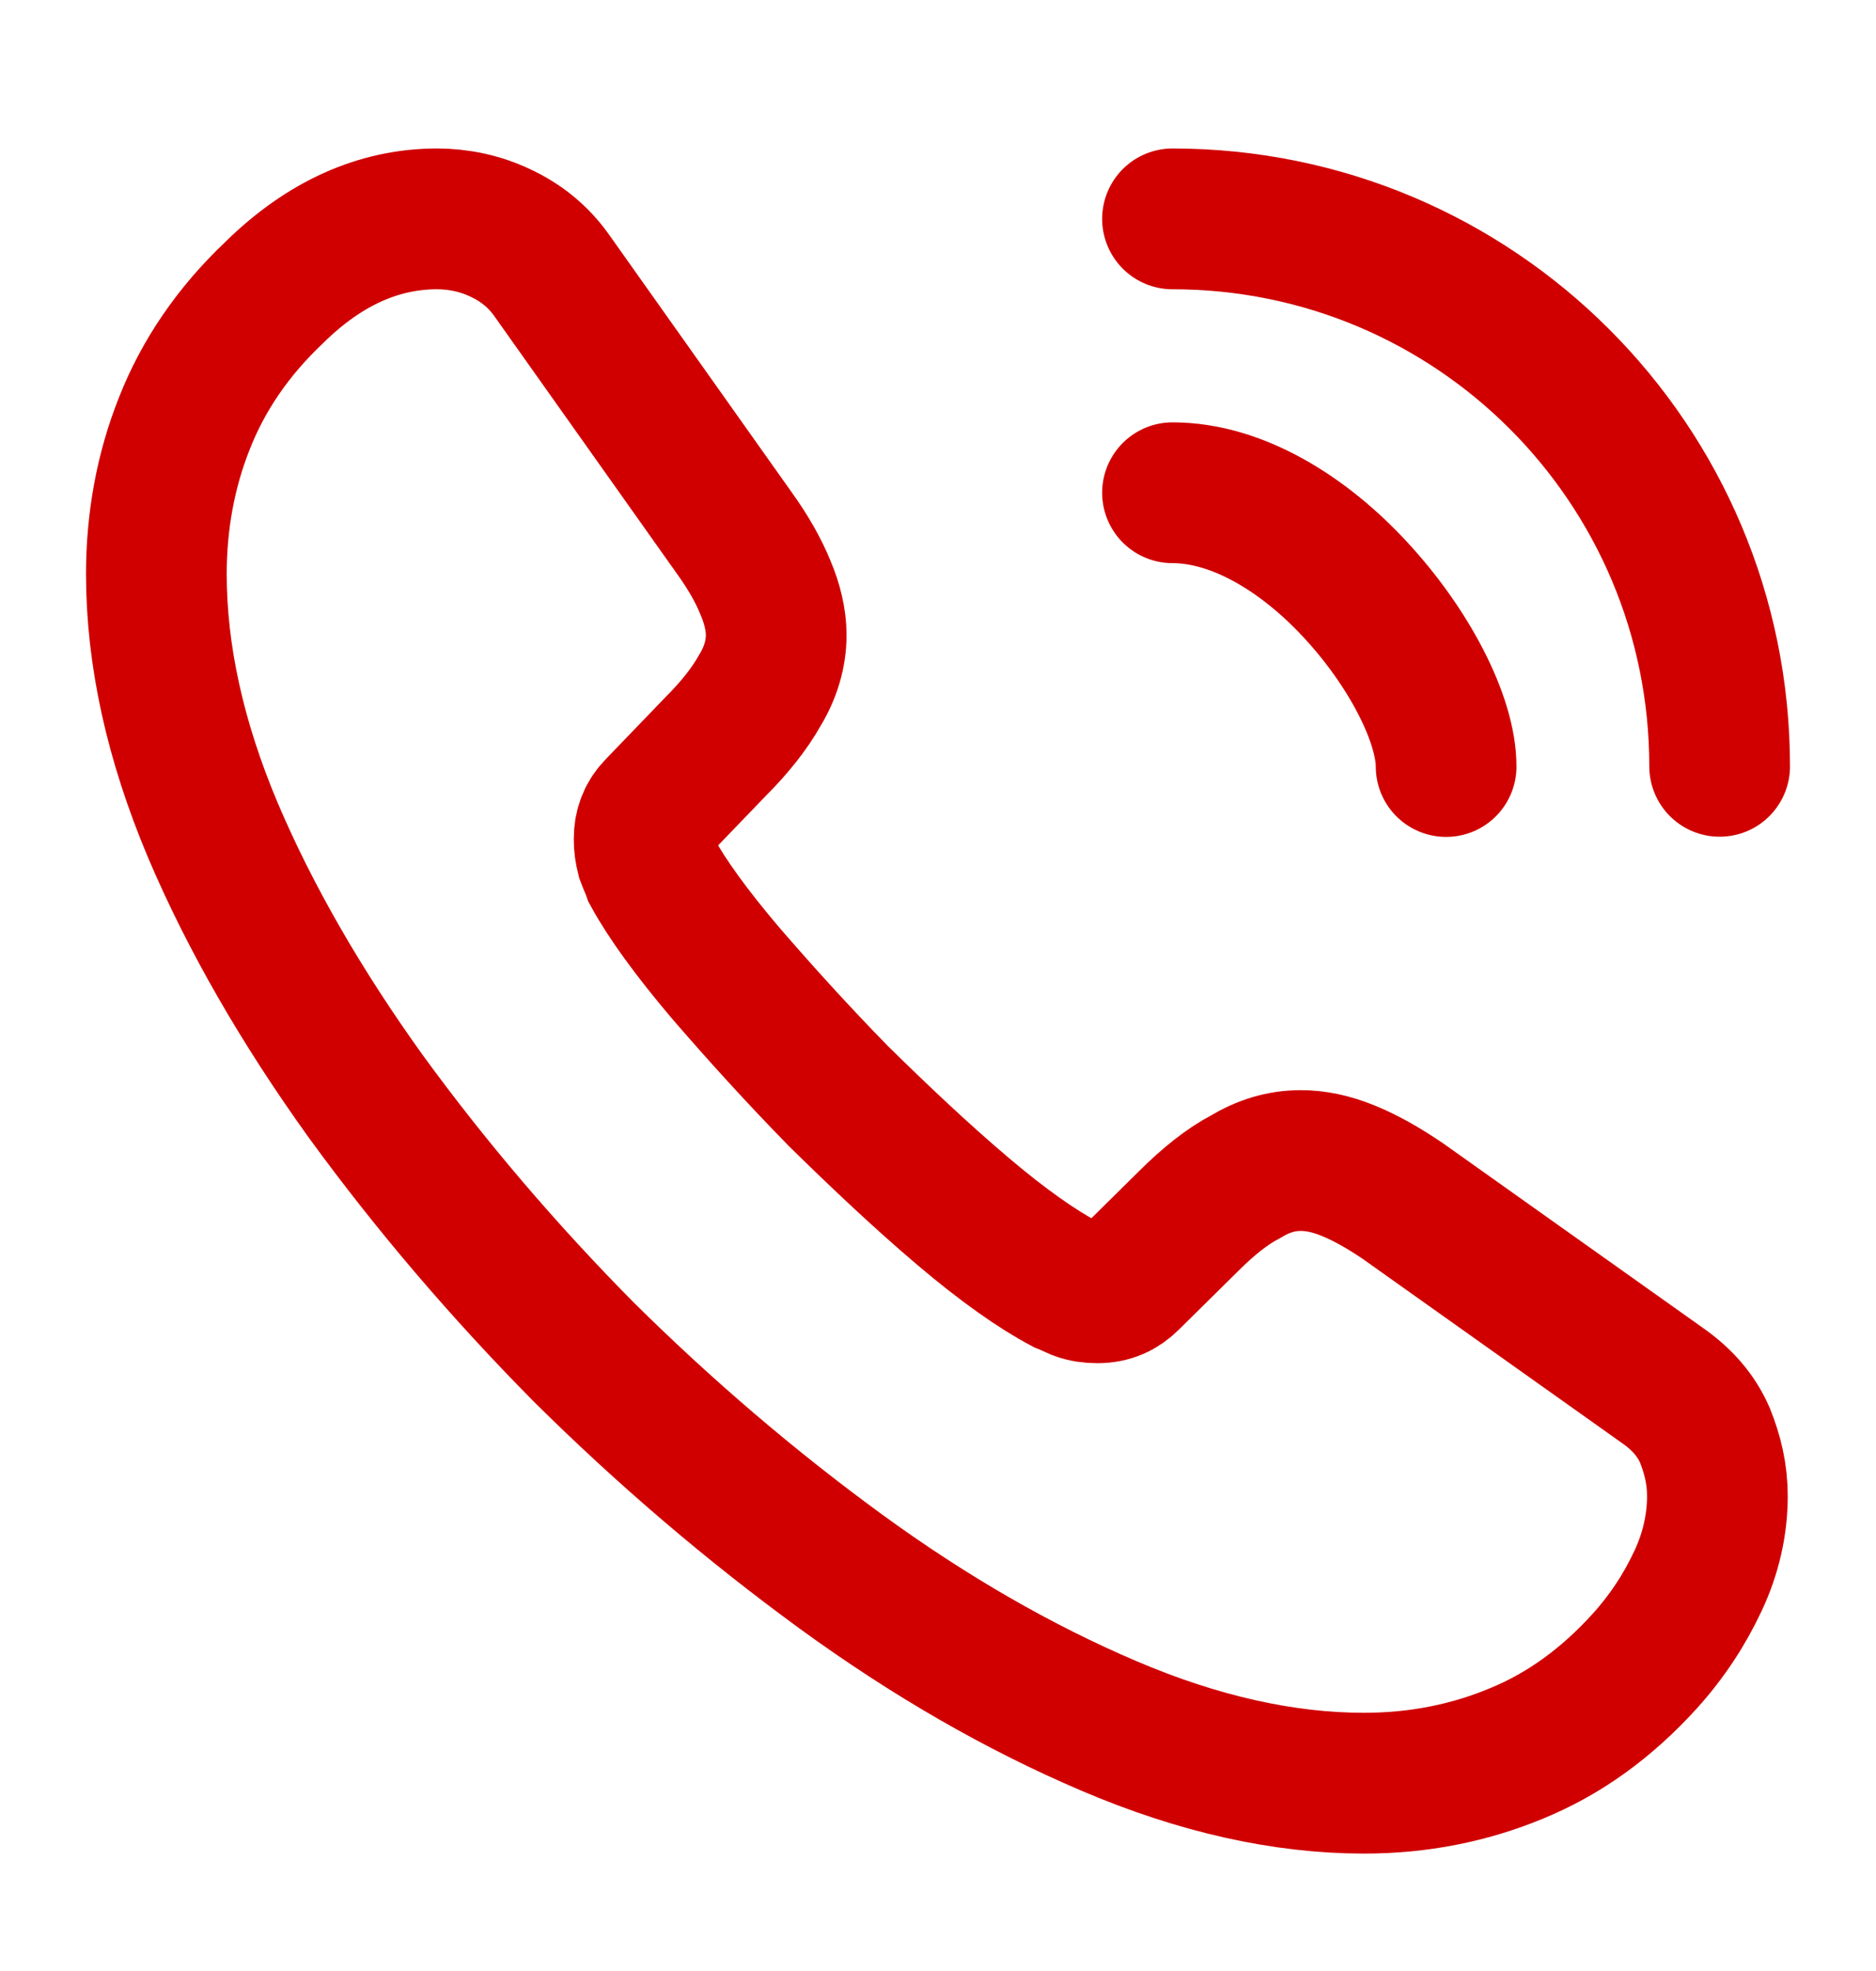
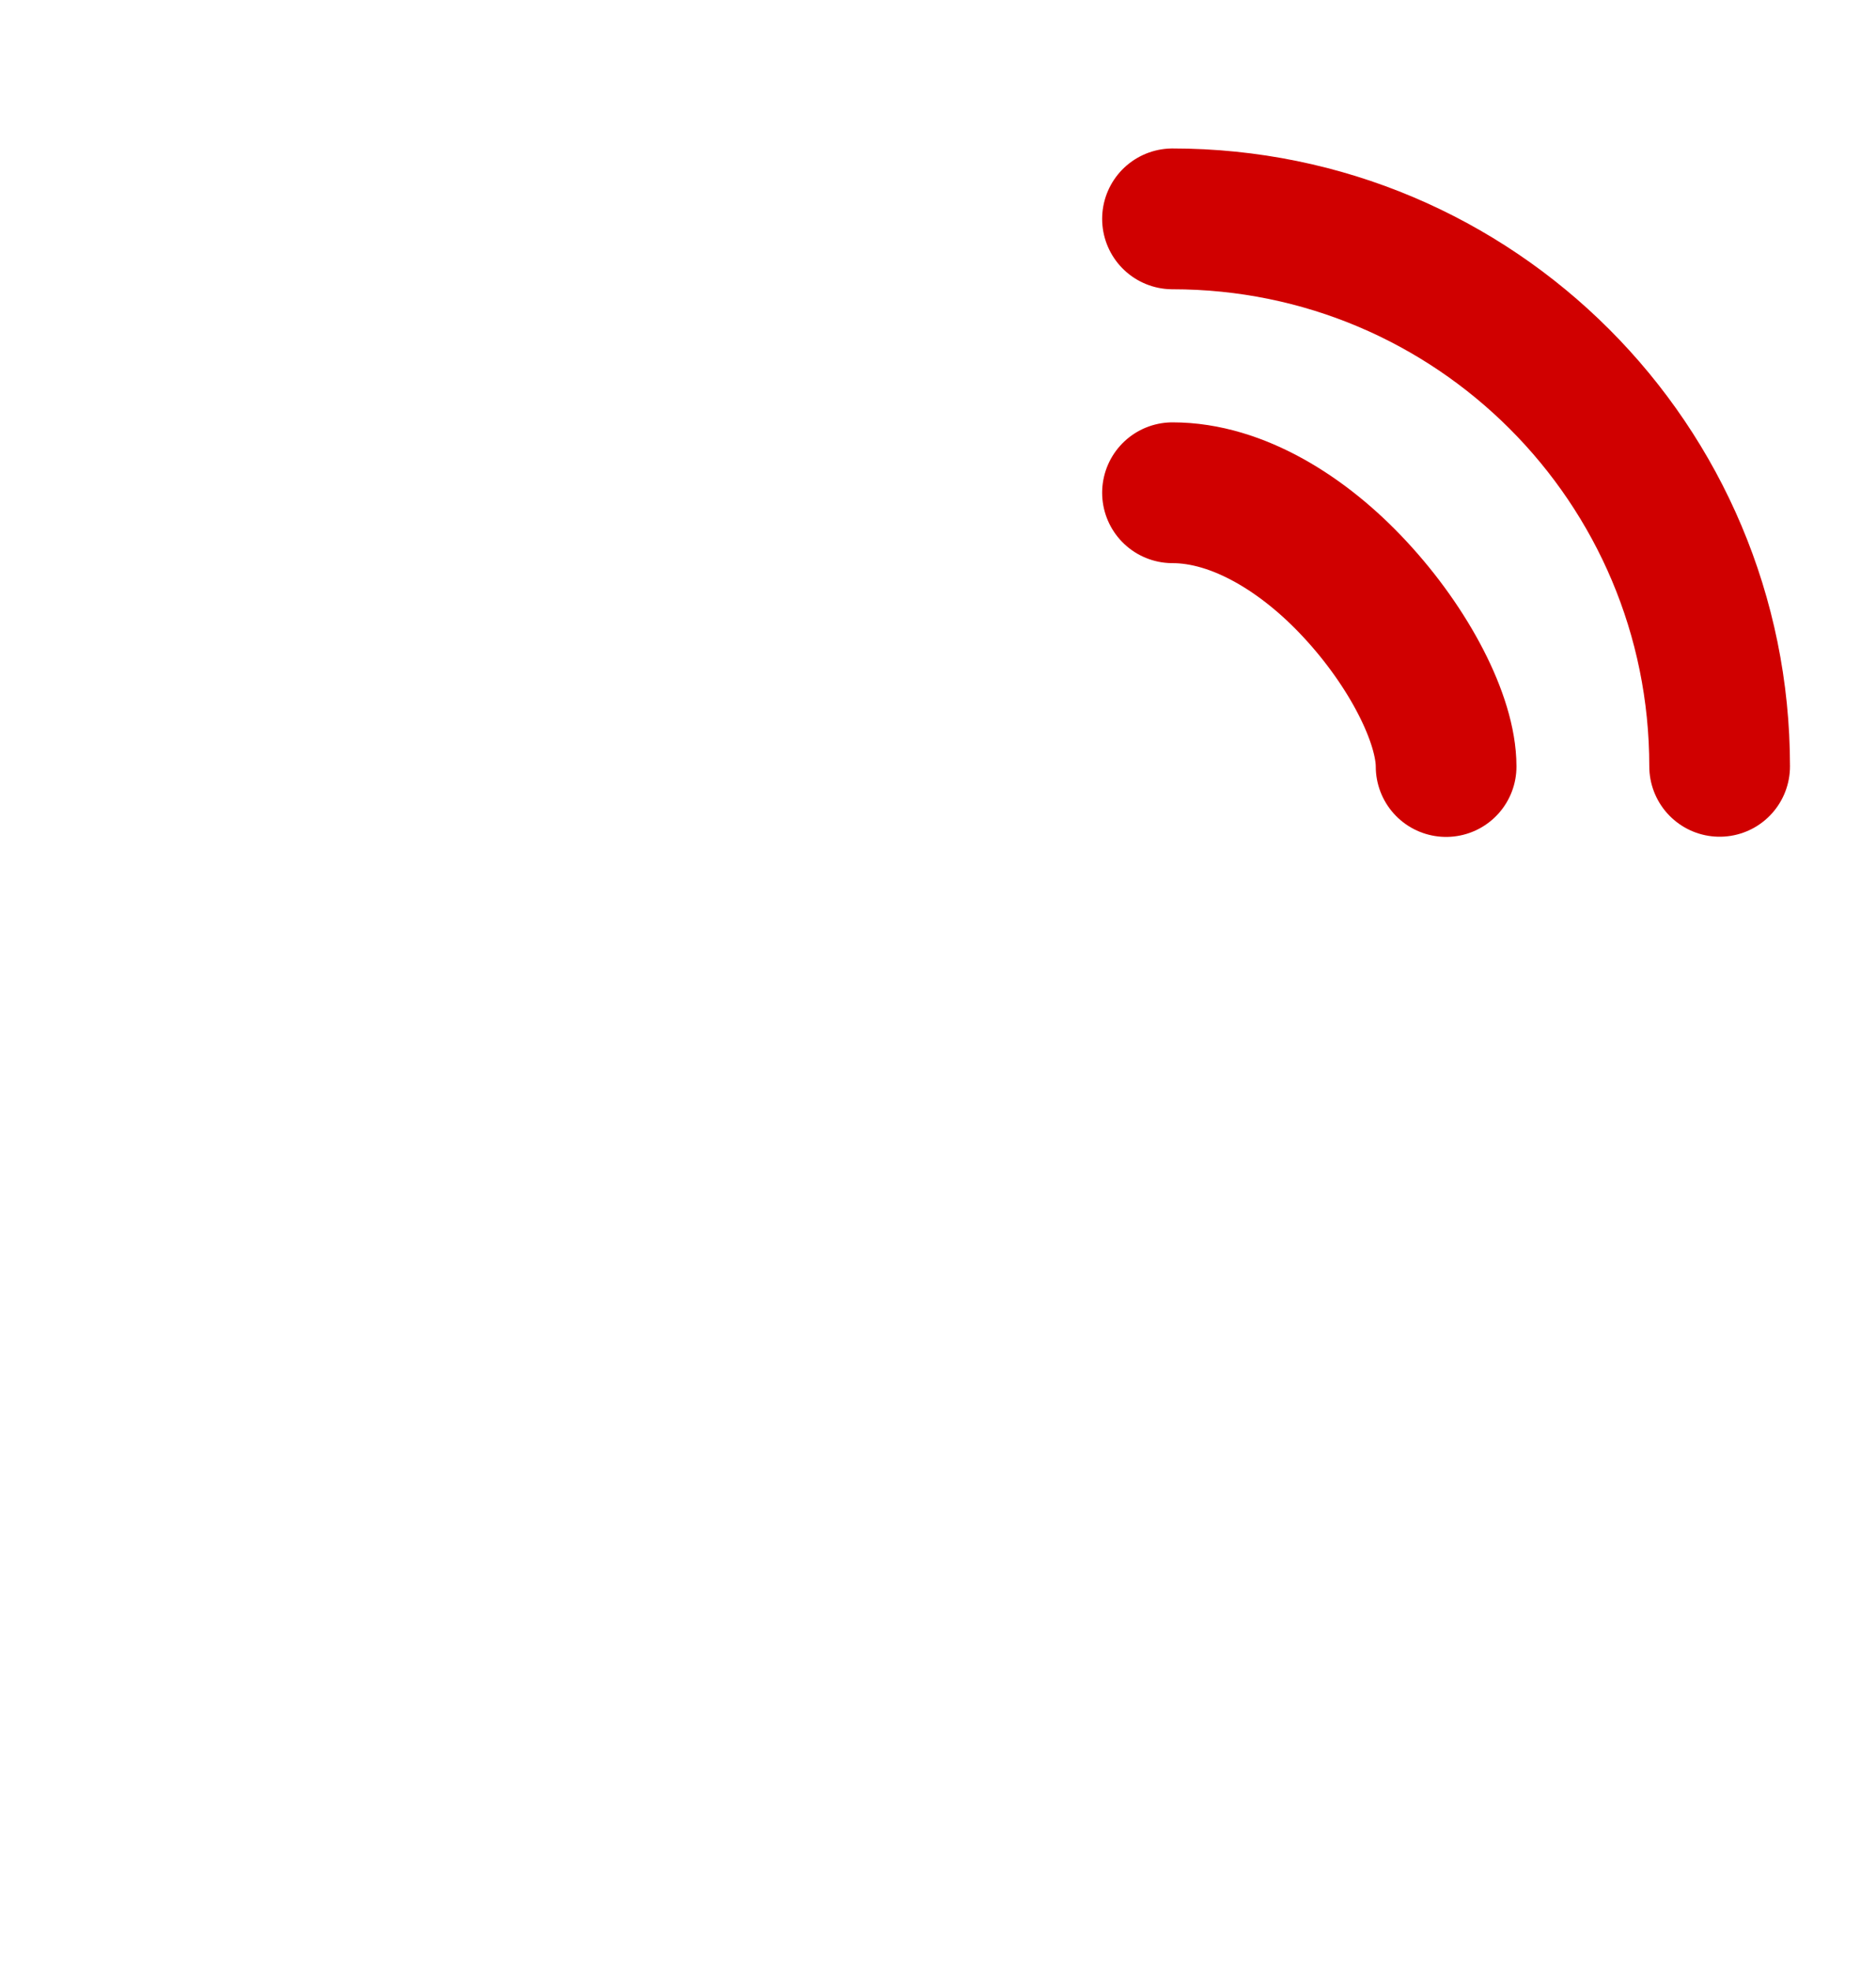
<svg xmlns="http://www.w3.org/2000/svg" width="20" height="21" viewBox="0 0 20 21" fill="none">
-   <path d="M18.309 15.94C18.309 16.24 18.242 16.549 18.1 16.849C17.959 17.149 17.775 17.432 17.534 17.699C17.125 18.149 16.675 18.474 16.167 18.682C15.667 18.89 15.125 18.999 14.542 18.999C13.692 18.999 12.784 18.799 11.825 18.39C10.867 17.982 9.909 17.432 8.959 16.74C8 16.04 7.092 15.265 6.225 14.407C5.367 13.54 4.592 12.632 3.9 11.682C3.217 10.732 2.667 9.782 2.267 8.84C1.867 7.89 1.667 6.982 1.667 6.115C1.667 5.549 1.767 5.007 1.967 4.507C2.167 3.999 2.484 3.532 2.925 3.115C3.459 2.59 4.042 2.332 4.659 2.332C4.892 2.332 5.125 2.382 5.334 2.482C5.55 2.582 5.742 2.732 5.892 2.949L7.825 5.674C7.975 5.882 8.084 6.074 8.159 6.257C8.234 6.432 8.275 6.607 8.275 6.765C8.275 6.965 8.217 7.165 8.1 7.357C7.992 7.549 7.834 7.749 7.634 7.949L7 8.607C6.909 8.699 6.867 8.807 6.867 8.94C6.867 9.007 6.875 9.065 6.892 9.132C6.917 9.199 6.942 9.249 6.959 9.299C7.109 9.574 7.367 9.932 7.734 10.365C8.109 10.799 8.509 11.24 8.942 11.682C9.392 12.124 9.825 12.532 10.267 12.907C10.7 13.274 11.059 13.524 11.342 13.674C11.384 13.69 11.434 13.715 11.492 13.74C11.559 13.765 11.625 13.774 11.7 13.774C11.842 13.774 11.95 13.724 12.042 13.632L12.675 13.007C12.884 12.799 13.084 12.64 13.275 12.54C13.467 12.424 13.659 12.365 13.867 12.365C14.025 12.365 14.192 12.399 14.375 12.474C14.559 12.549 14.75 12.657 14.959 12.799L17.717 14.757C17.934 14.907 18.084 15.082 18.175 15.29C18.259 15.499 18.309 15.707 18.309 15.94Z" stroke="#D00000" stroke-width="1.5" stroke-miterlimit="10" />
  <path d="M15.417 8.167C15.417 7.667 15.025 6.9 14.442 6.275C13.908 5.7 13.2 5.25 12.5 5.25" stroke="#D00000" stroke-width="1.5" stroke-linecap="round" stroke-linejoin="round" />
  <path d="M18.333 8.165C18.333 4.94 15.725 2.332 12.5 2.332" stroke="#D00000" stroke-width="1.5" stroke-linecap="round" stroke-linejoin="round" />
</svg>